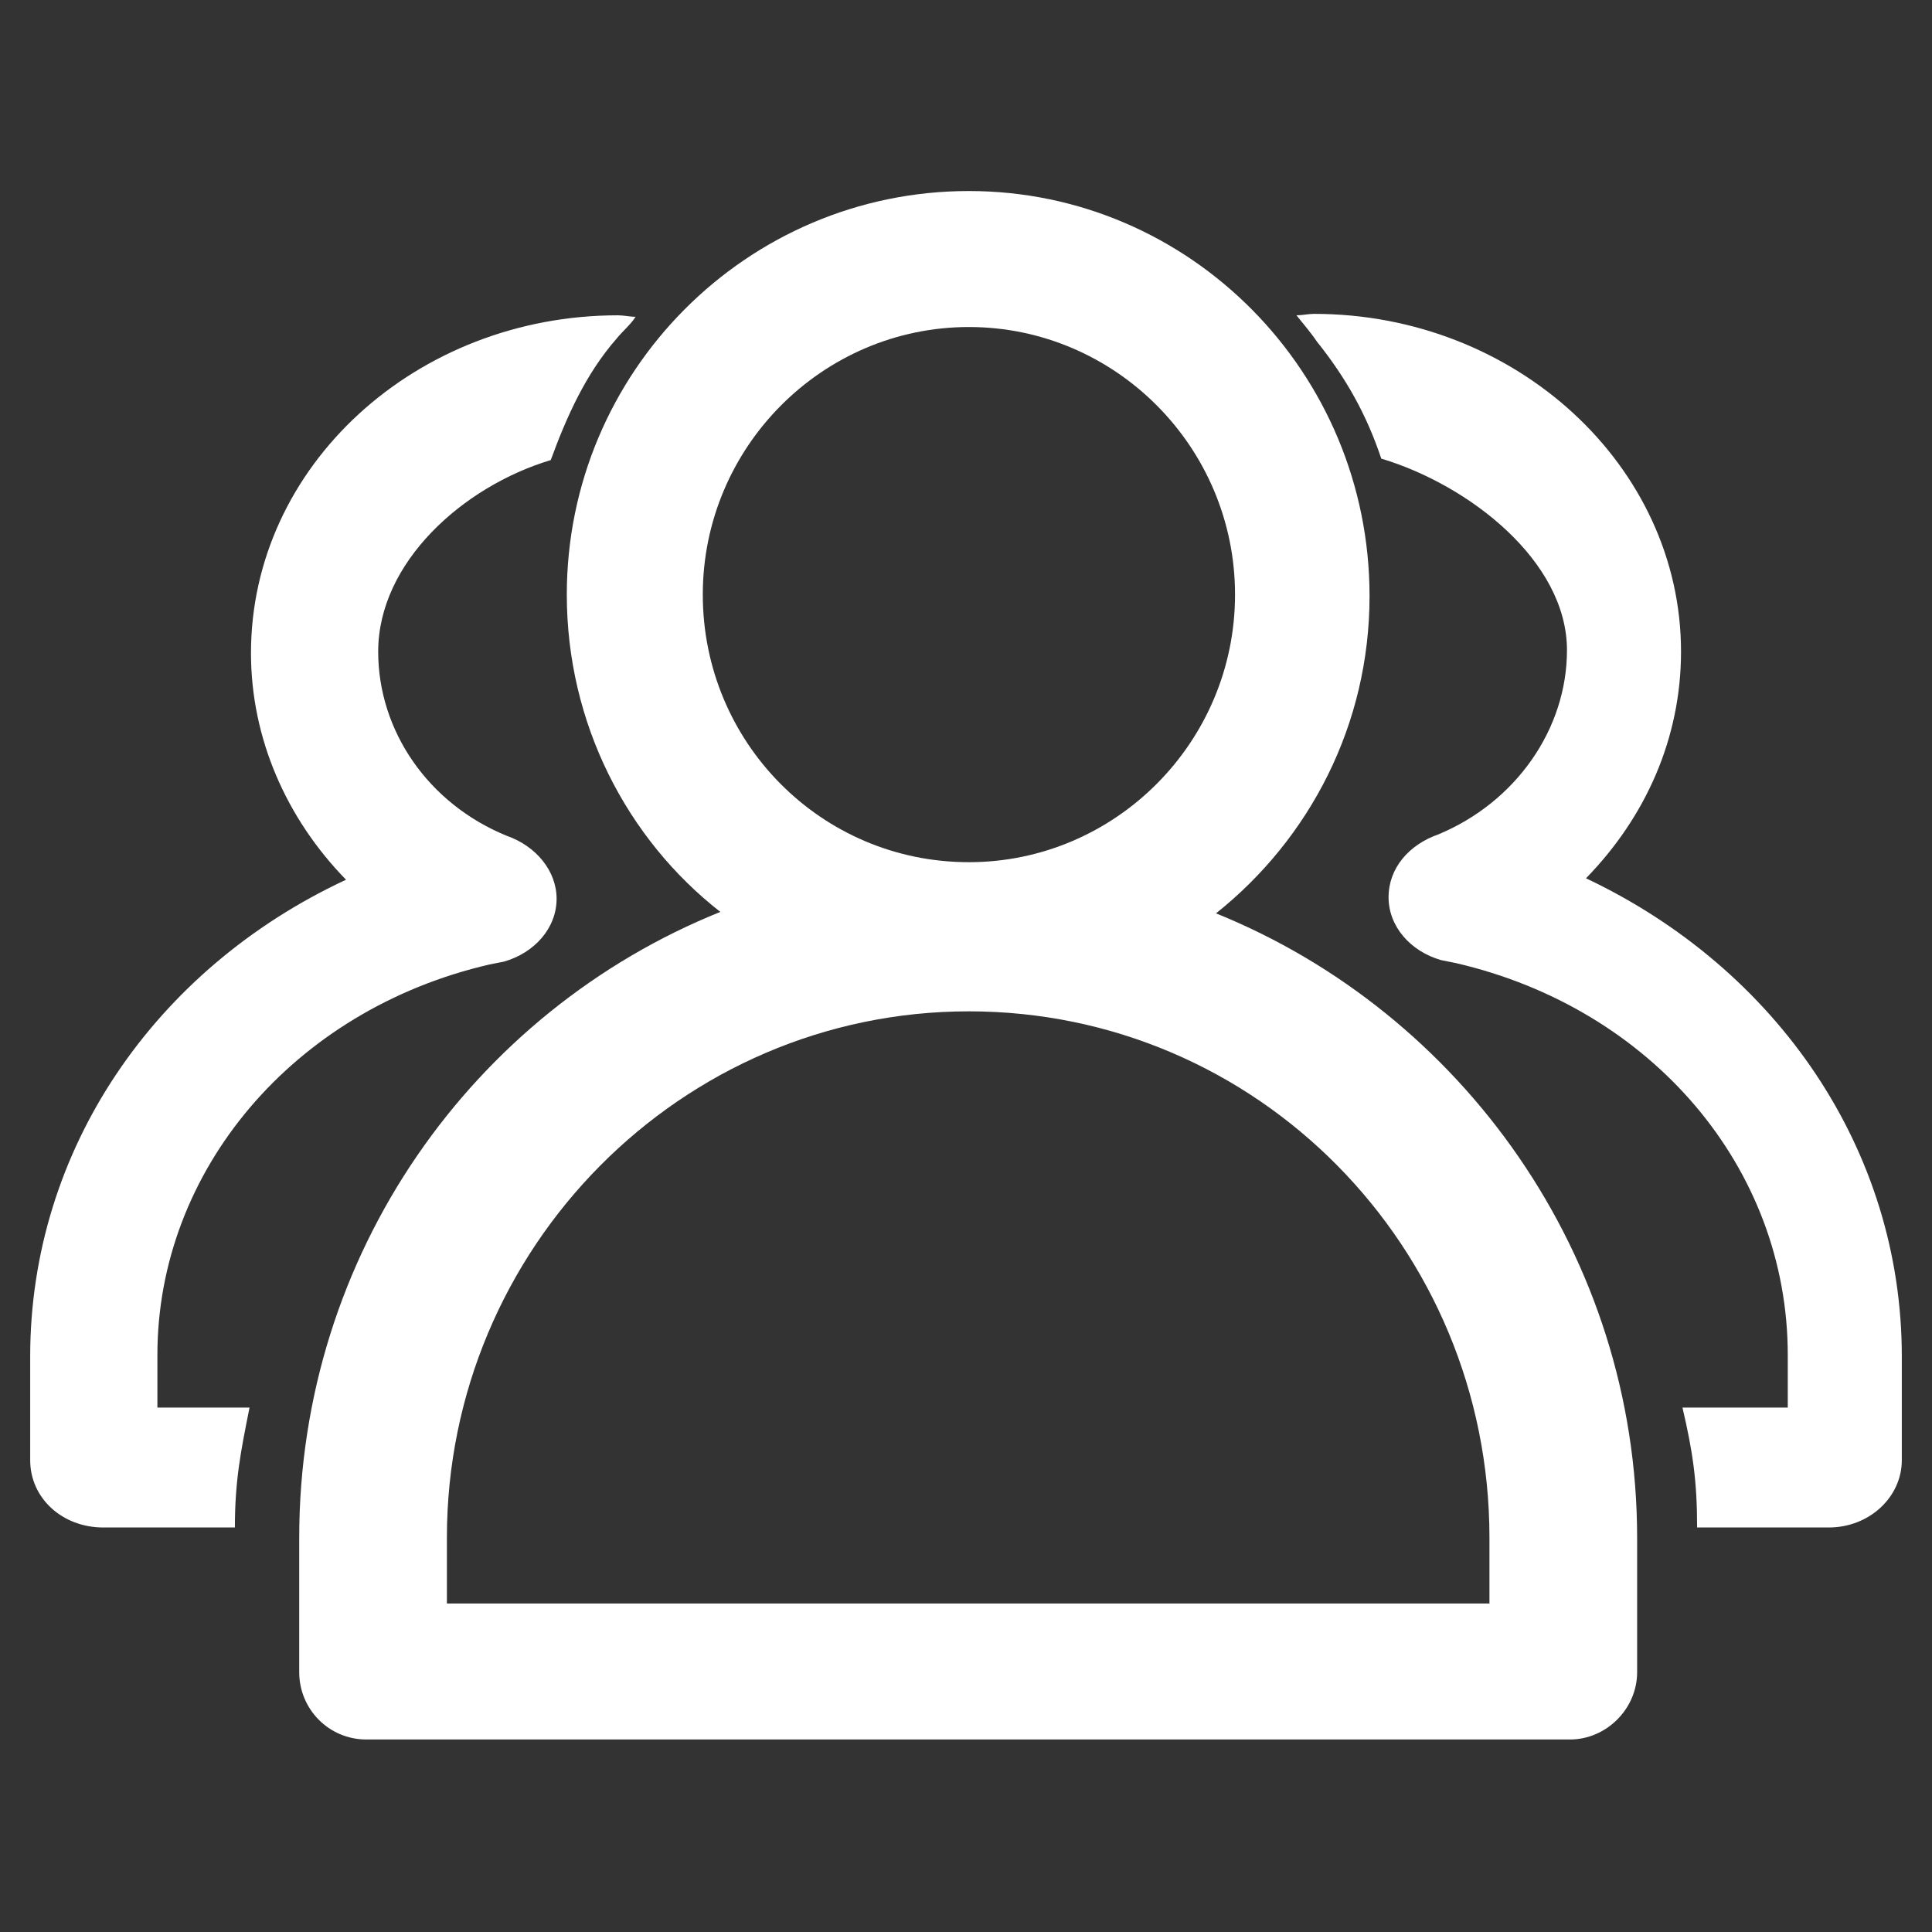
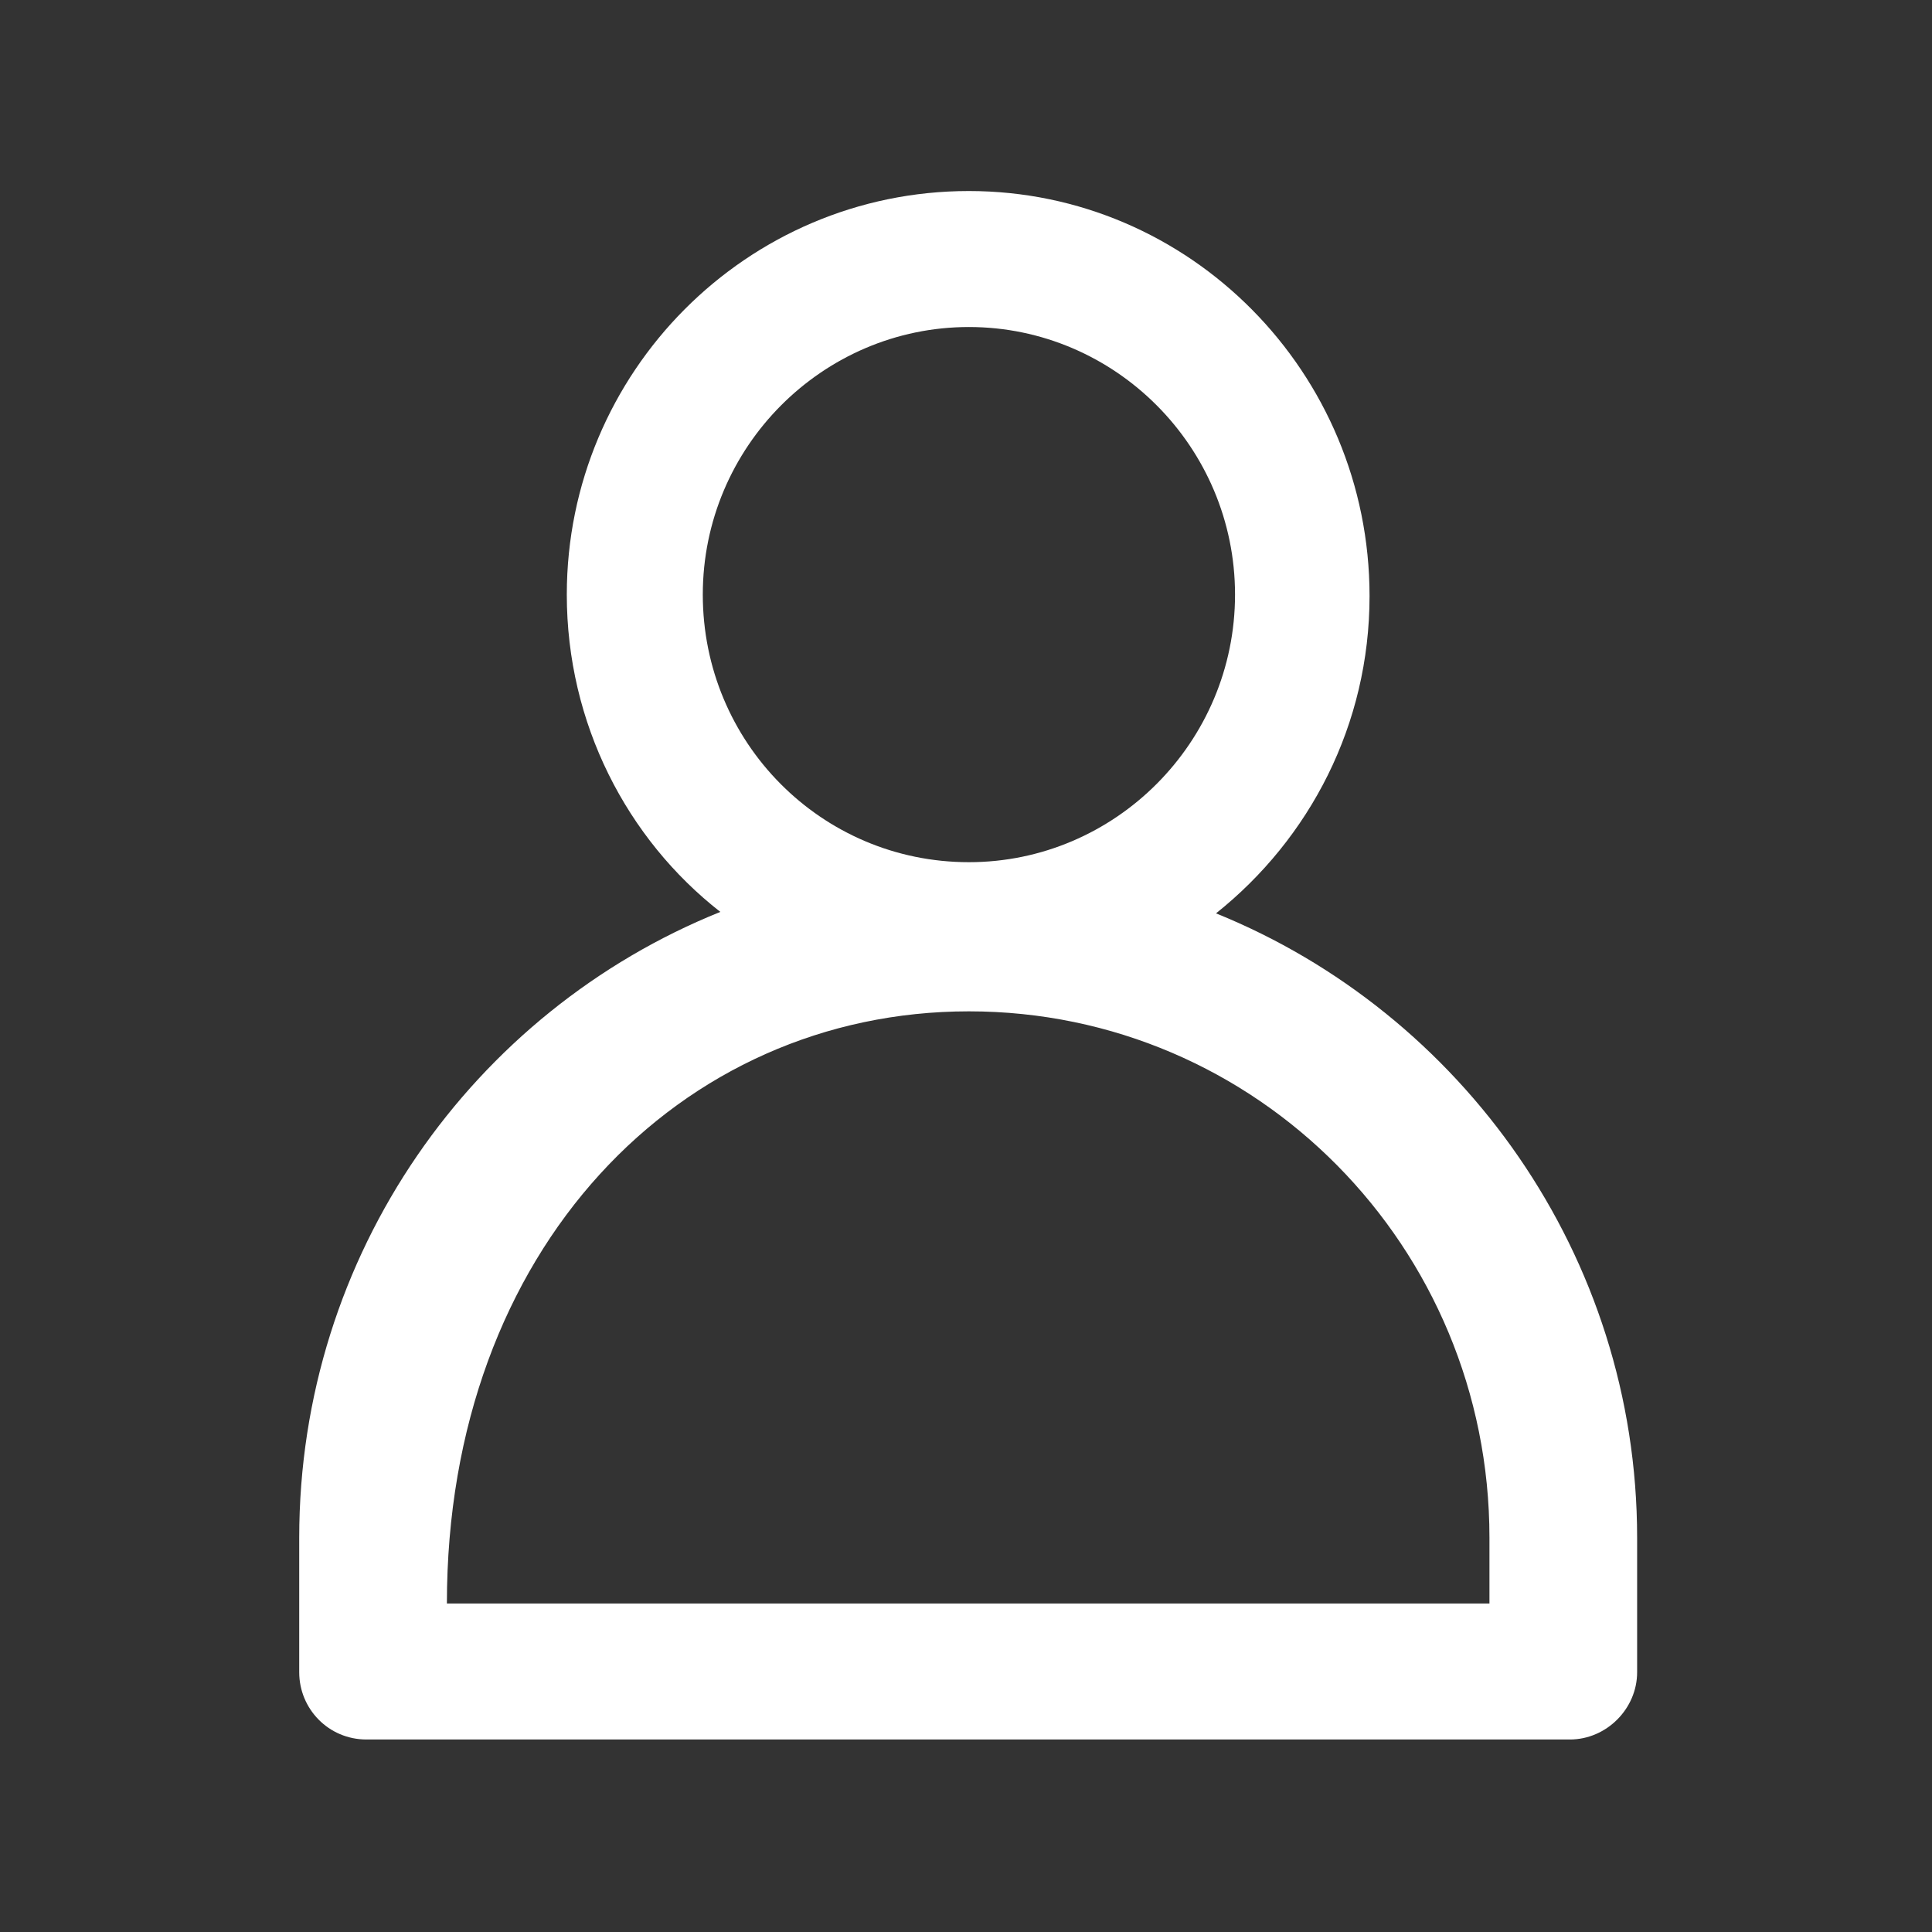
<svg xmlns="http://www.w3.org/2000/svg" width="64" height="64" viewBox="0 0 64 64" fill="none">
  <rect x="0" y="0" width="64" height="64" fill="#333333" stroke="none" />
-   <path d="M52.538 29.094C54.523 27.059 55.686 24.444 55.686 21.586C55.686 15.434 50.212 10.397 43.528 10.397C43.334 10.397 43.141 10.445 42.947 10.445C43.141 10.688 43.431 11.027 43.625 11.317C44.594 12.528 45.272 13.739 45.756 15.192C48.663 16.064 51.908 18.583 51.908 21.538C51.908 24.153 50.212 26.575 47.645 27.641C46.677 27.98 45.998 28.755 45.998 29.723C45.998 30.692 46.725 31.516 47.742 31.806L48.227 31.903C54.717 33.405 59.222 38.684 59.222 44.884V46.628H55.734C56.073 48.081 56.219 49.05 56.219 50.6H60.578C61.934 50.6 63 49.583 63 48.372V44.933C63 38.103 58.883 32.097 52.538 29.094ZM16.209 31.951L16.694 31.855C17.711 31.564 18.438 30.741 18.438 29.772C18.438 28.852 17.759 28.028 16.791 27.689C14.175 26.623 12.528 24.201 12.528 21.586C12.528 18.631 15.338 16.113 18.244 15.241C18.777 13.787 19.406 12.383 20.423 11.22C20.617 10.978 20.908 10.736 21.053 10.494C20.859 10.494 20.666 10.445 20.472 10.445C13.787 10.445 8.314 15.434 8.314 21.634C8.314 24.444 9.477 27.108 11.463 29.142C5.117 32.097 1 38.103 1 44.933V48.372C1 49.631 2.066 50.6 3.422 50.6H7.781C7.781 49.05 7.975 48.081 8.266 46.628H5.214V44.884C5.214 38.781 9.719 33.453 16.209 31.951V31.951Z" fill="white" />
-   <path d="M40.282 30.256C43.382 27.786 45.368 24.008 45.368 19.745C45.368 12.334 39.41 6.328 32.096 6.328C24.734 6.328 18.776 12.334 18.776 19.697C18.776 23.959 20.762 27.786 23.862 30.208C15.676 33.502 9.912 41.542 9.912 50.939V55.395C9.912 56.606 10.881 57.623 12.14 57.623H52.004C53.215 57.623 54.232 56.606 54.232 55.395V50.939C54.232 41.591 48.42 33.55 40.282 30.256V30.256ZM23.281 19.697C23.281 14.805 27.253 10.833 32.096 10.833C36.94 10.833 40.912 14.805 40.912 19.697C40.912 24.589 36.94 28.561 32.096 28.561C27.204 28.561 23.281 24.589 23.281 19.697V19.697ZM49.34 53.119H14.804V50.939C14.804 41.348 22.554 33.502 32.096 33.502C41.639 33.502 49.34 41.3 49.34 50.939V53.119V53.119Z" fill="white" />
+   <path d="M40.282 30.256C43.382 27.786 45.368 24.008 45.368 19.745C45.368 12.334 39.41 6.328 32.096 6.328C24.734 6.328 18.776 12.334 18.776 19.697C18.776 23.959 20.762 27.786 23.862 30.208C15.676 33.502 9.912 41.542 9.912 50.939V55.395C9.912 56.606 10.881 57.623 12.14 57.623H52.004C53.215 57.623 54.232 56.606 54.232 55.395V50.939C54.232 41.591 48.42 33.55 40.282 30.256V30.256ZM23.281 19.697C23.281 14.805 27.253 10.833 32.096 10.833C36.94 10.833 40.912 14.805 40.912 19.697C40.912 24.589 36.94 28.561 32.096 28.561C27.204 28.561 23.281 24.589 23.281 19.697V19.697ZM49.34 53.119H14.804C14.804 41.348 22.554 33.502 32.096 33.502C41.639 33.502 49.34 41.3 49.34 50.939V53.119V53.119Z" fill="white" />
</svg>